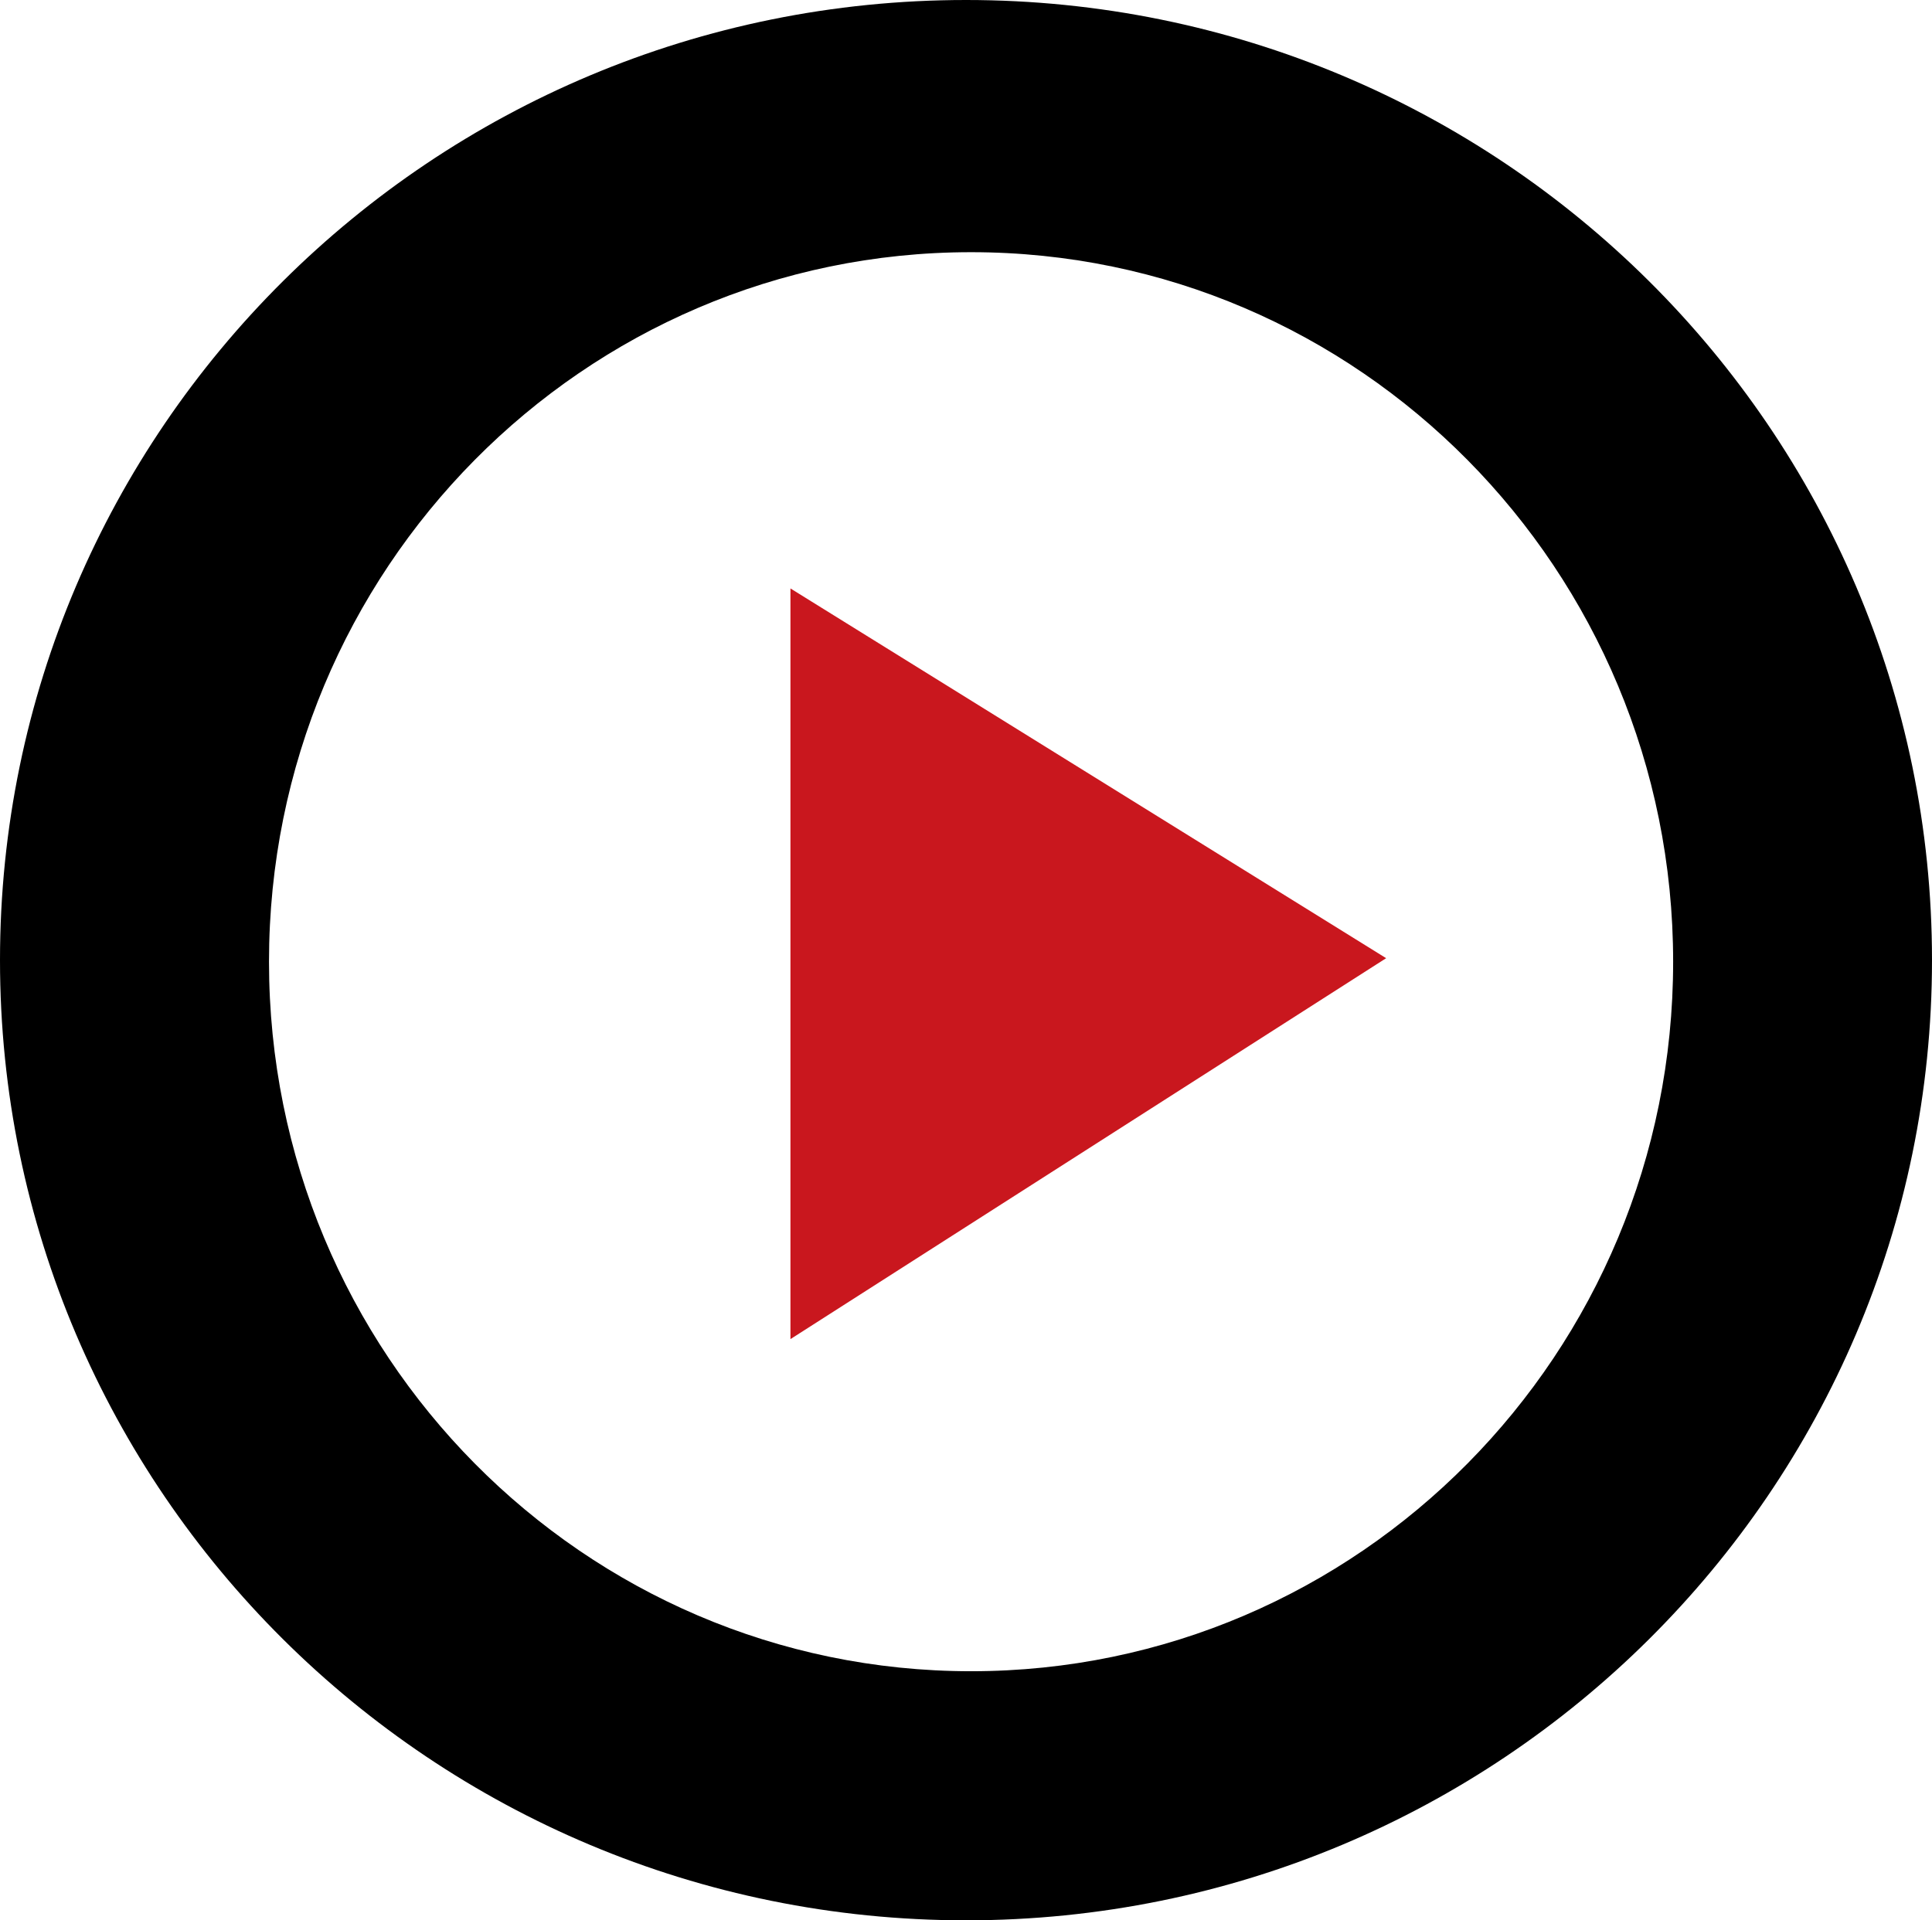
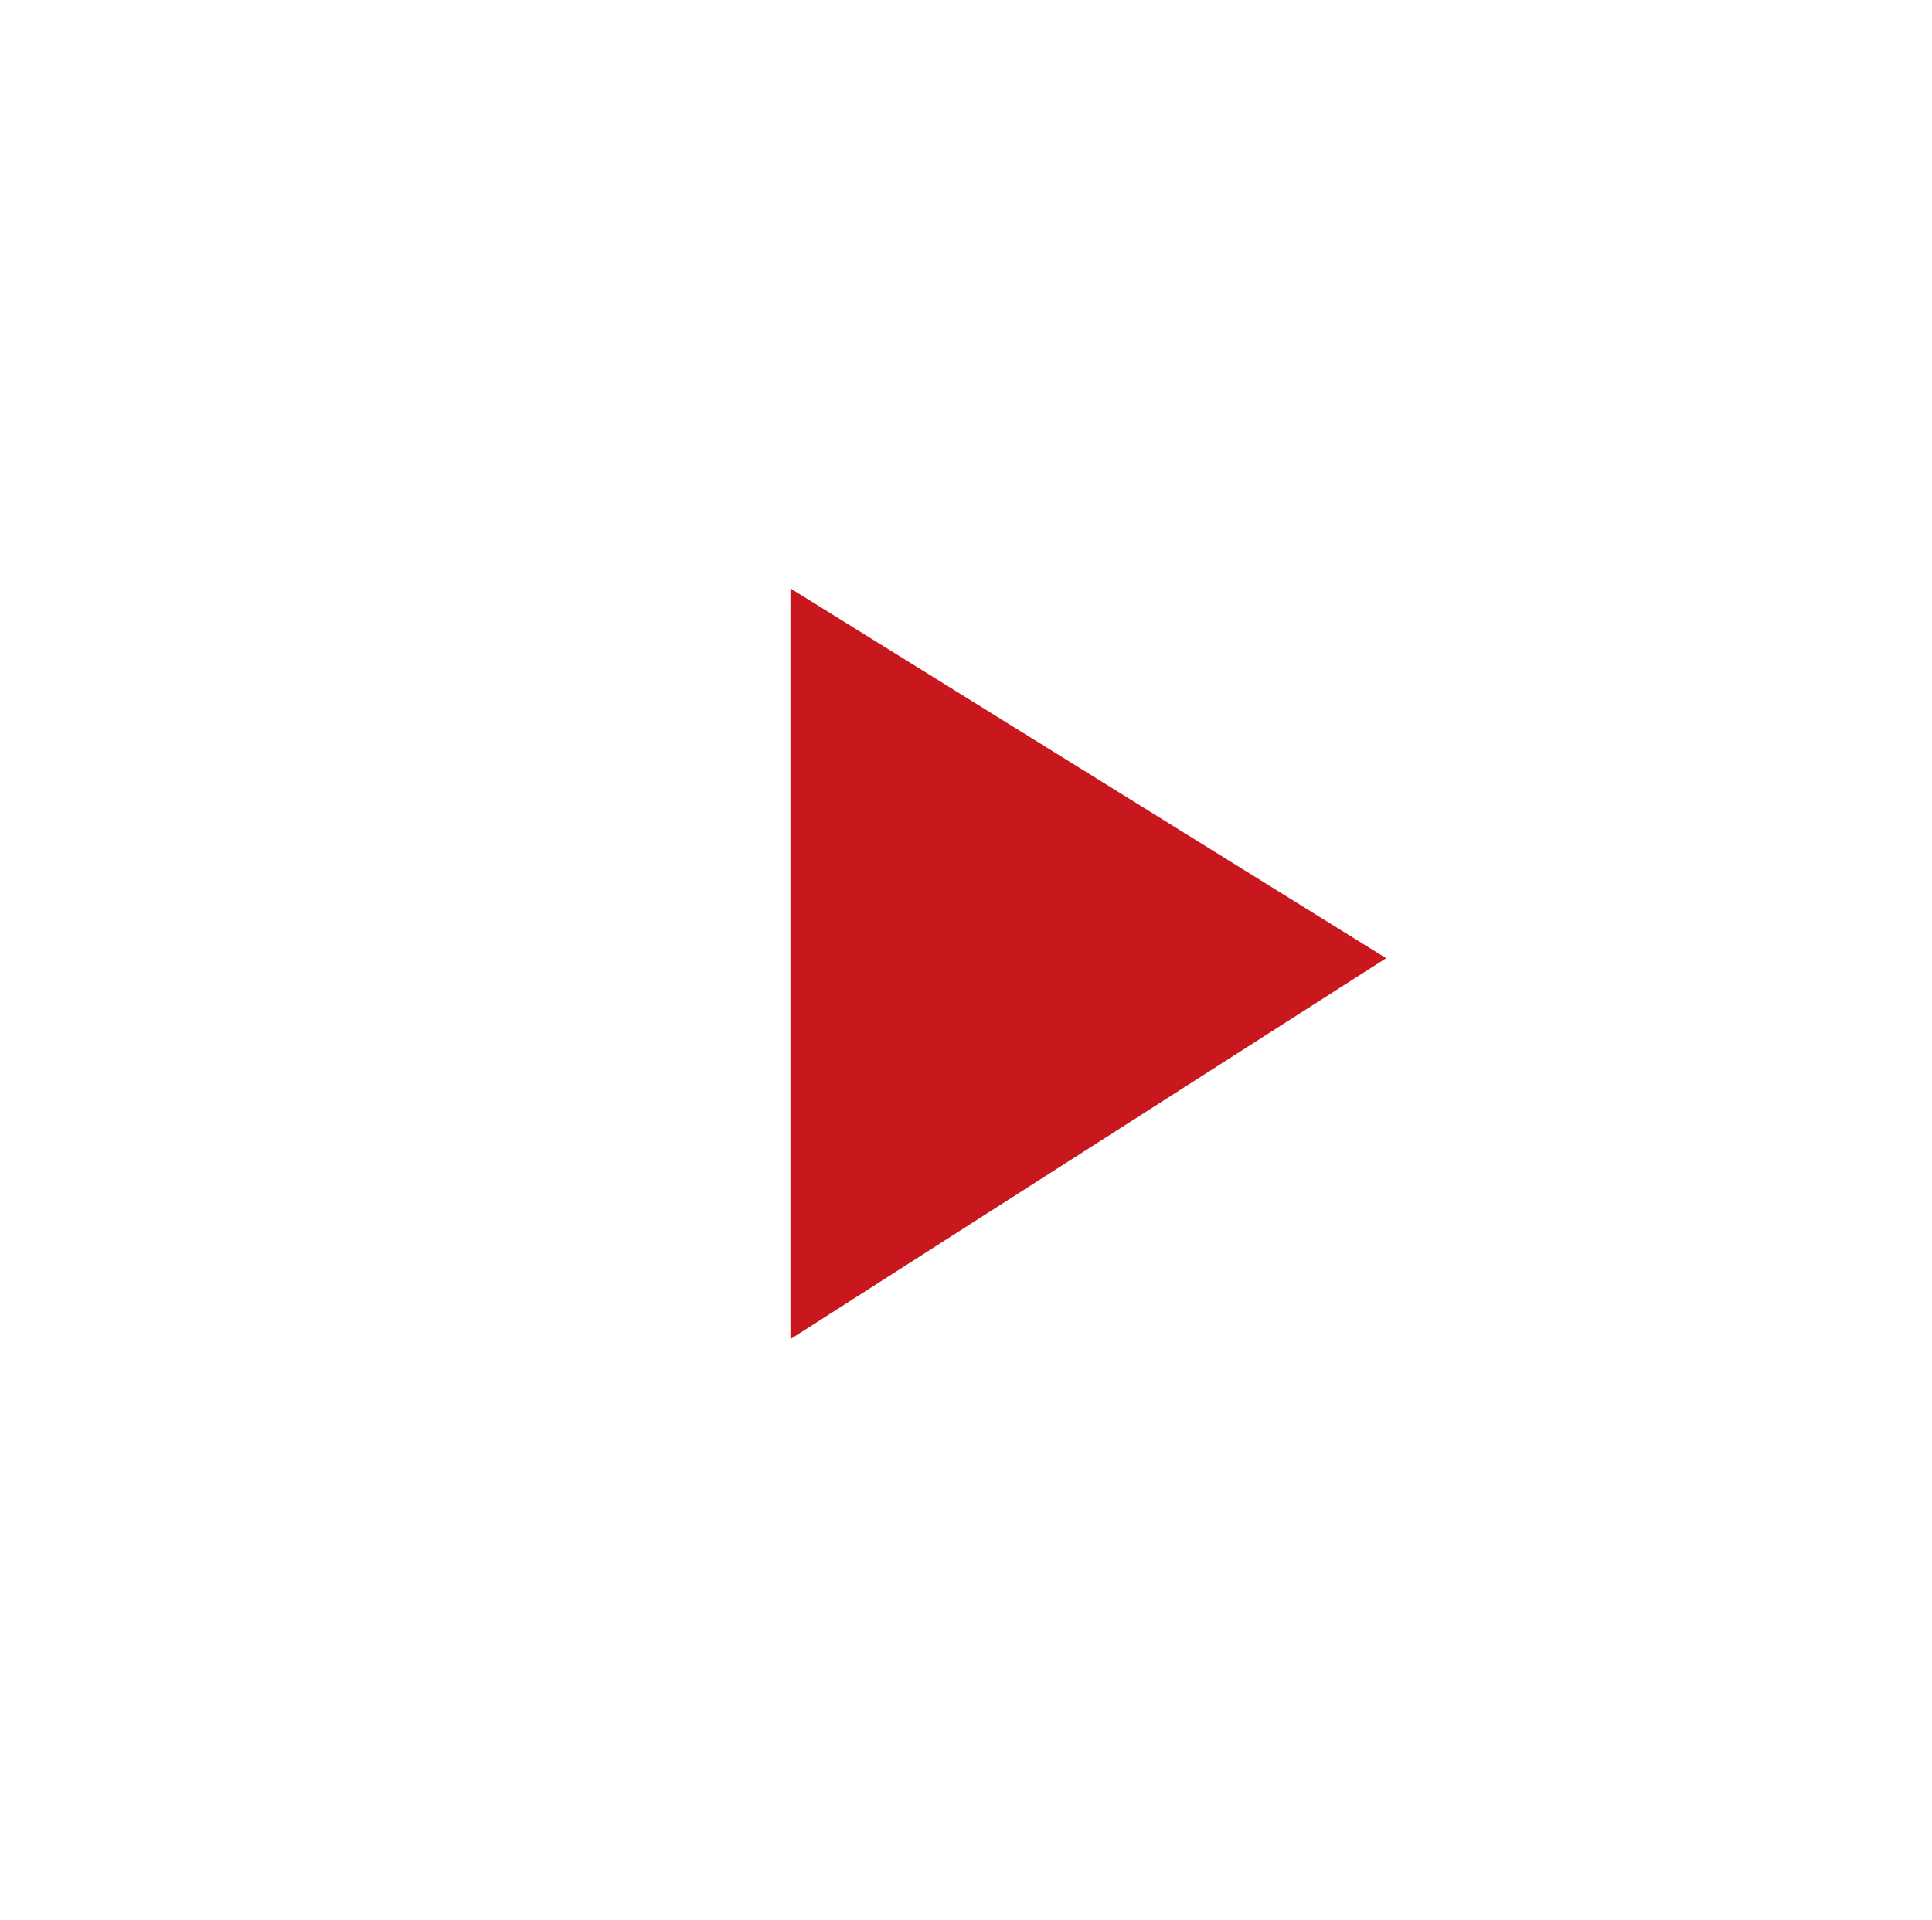
<svg xmlns="http://www.w3.org/2000/svg" xmlns:ns1="http://www.inkscape.org/namespaces/inkscape" xmlns:ns2="http://sodipodi.sourceforge.net/DTD/sodipodi-0.dtd" ns1:version="1.1-dev (48d18c81, 2020-07-08)" ns2:docname="favicon.svg" height="185.72" width="186.81" xml:space="preserve" viewBox="0 0 186.81 185.72" y="0px" x="0px" id="Laag_1" version="1.1">
  <defs id="defs34">
</defs>
  <ns2:namedview ns1:current-layer="Laag_1" ns1:window-maximized="0" ns1:window-y="23" ns1:window-x="0" ns1:cy="129.10915" ns1:cx="384.3365" ns1:zoom="1.0030273" fit-margin-bottom="0" fit-margin-right="0" fit-margin-left="0" fit-margin-top="0" width="49.43px" showgrid="false" id="namedview32" ns1:window-height="855" ns1:window-width="1437" ns1:pageshadow="2" ns1:pageopacity="0" guidetolerance="10" gridtolerance="10" objecttolerance="10" borderopacity="1" bordercolor="#666666" pagecolor="#ffffff" />
  <g transform="translate(-135.69)" id="g60">
-     <path id="path4" d="m 229.1,0 c -51.59,0 -93.41,41.57 -93.41,92.86 0,51.29 41.81,92.86 93.41,92.86 51.59,0 93.4,-41.57 93.4,-92.86 C 322.5,41.57 280.68,0 229.1,0 Z m 0.49,161.63 c -37.49,0 -67.89,-30.72 -67.89,-68.62 0,-37.9 30.4,-68.62 67.89,-68.62 37.49,0 67.88,30.72 67.88,68.62 0.01,37.9 -30.38,68.62 -67.88,68.62 z" data-name="o" />
    <polygon id="polygon12" points="783.74,530.61 783.74,458.01 841.34,493.77 " fill="#c9171e" transform="translate(-571.62,-401.1)" />
  </g>
</svg>